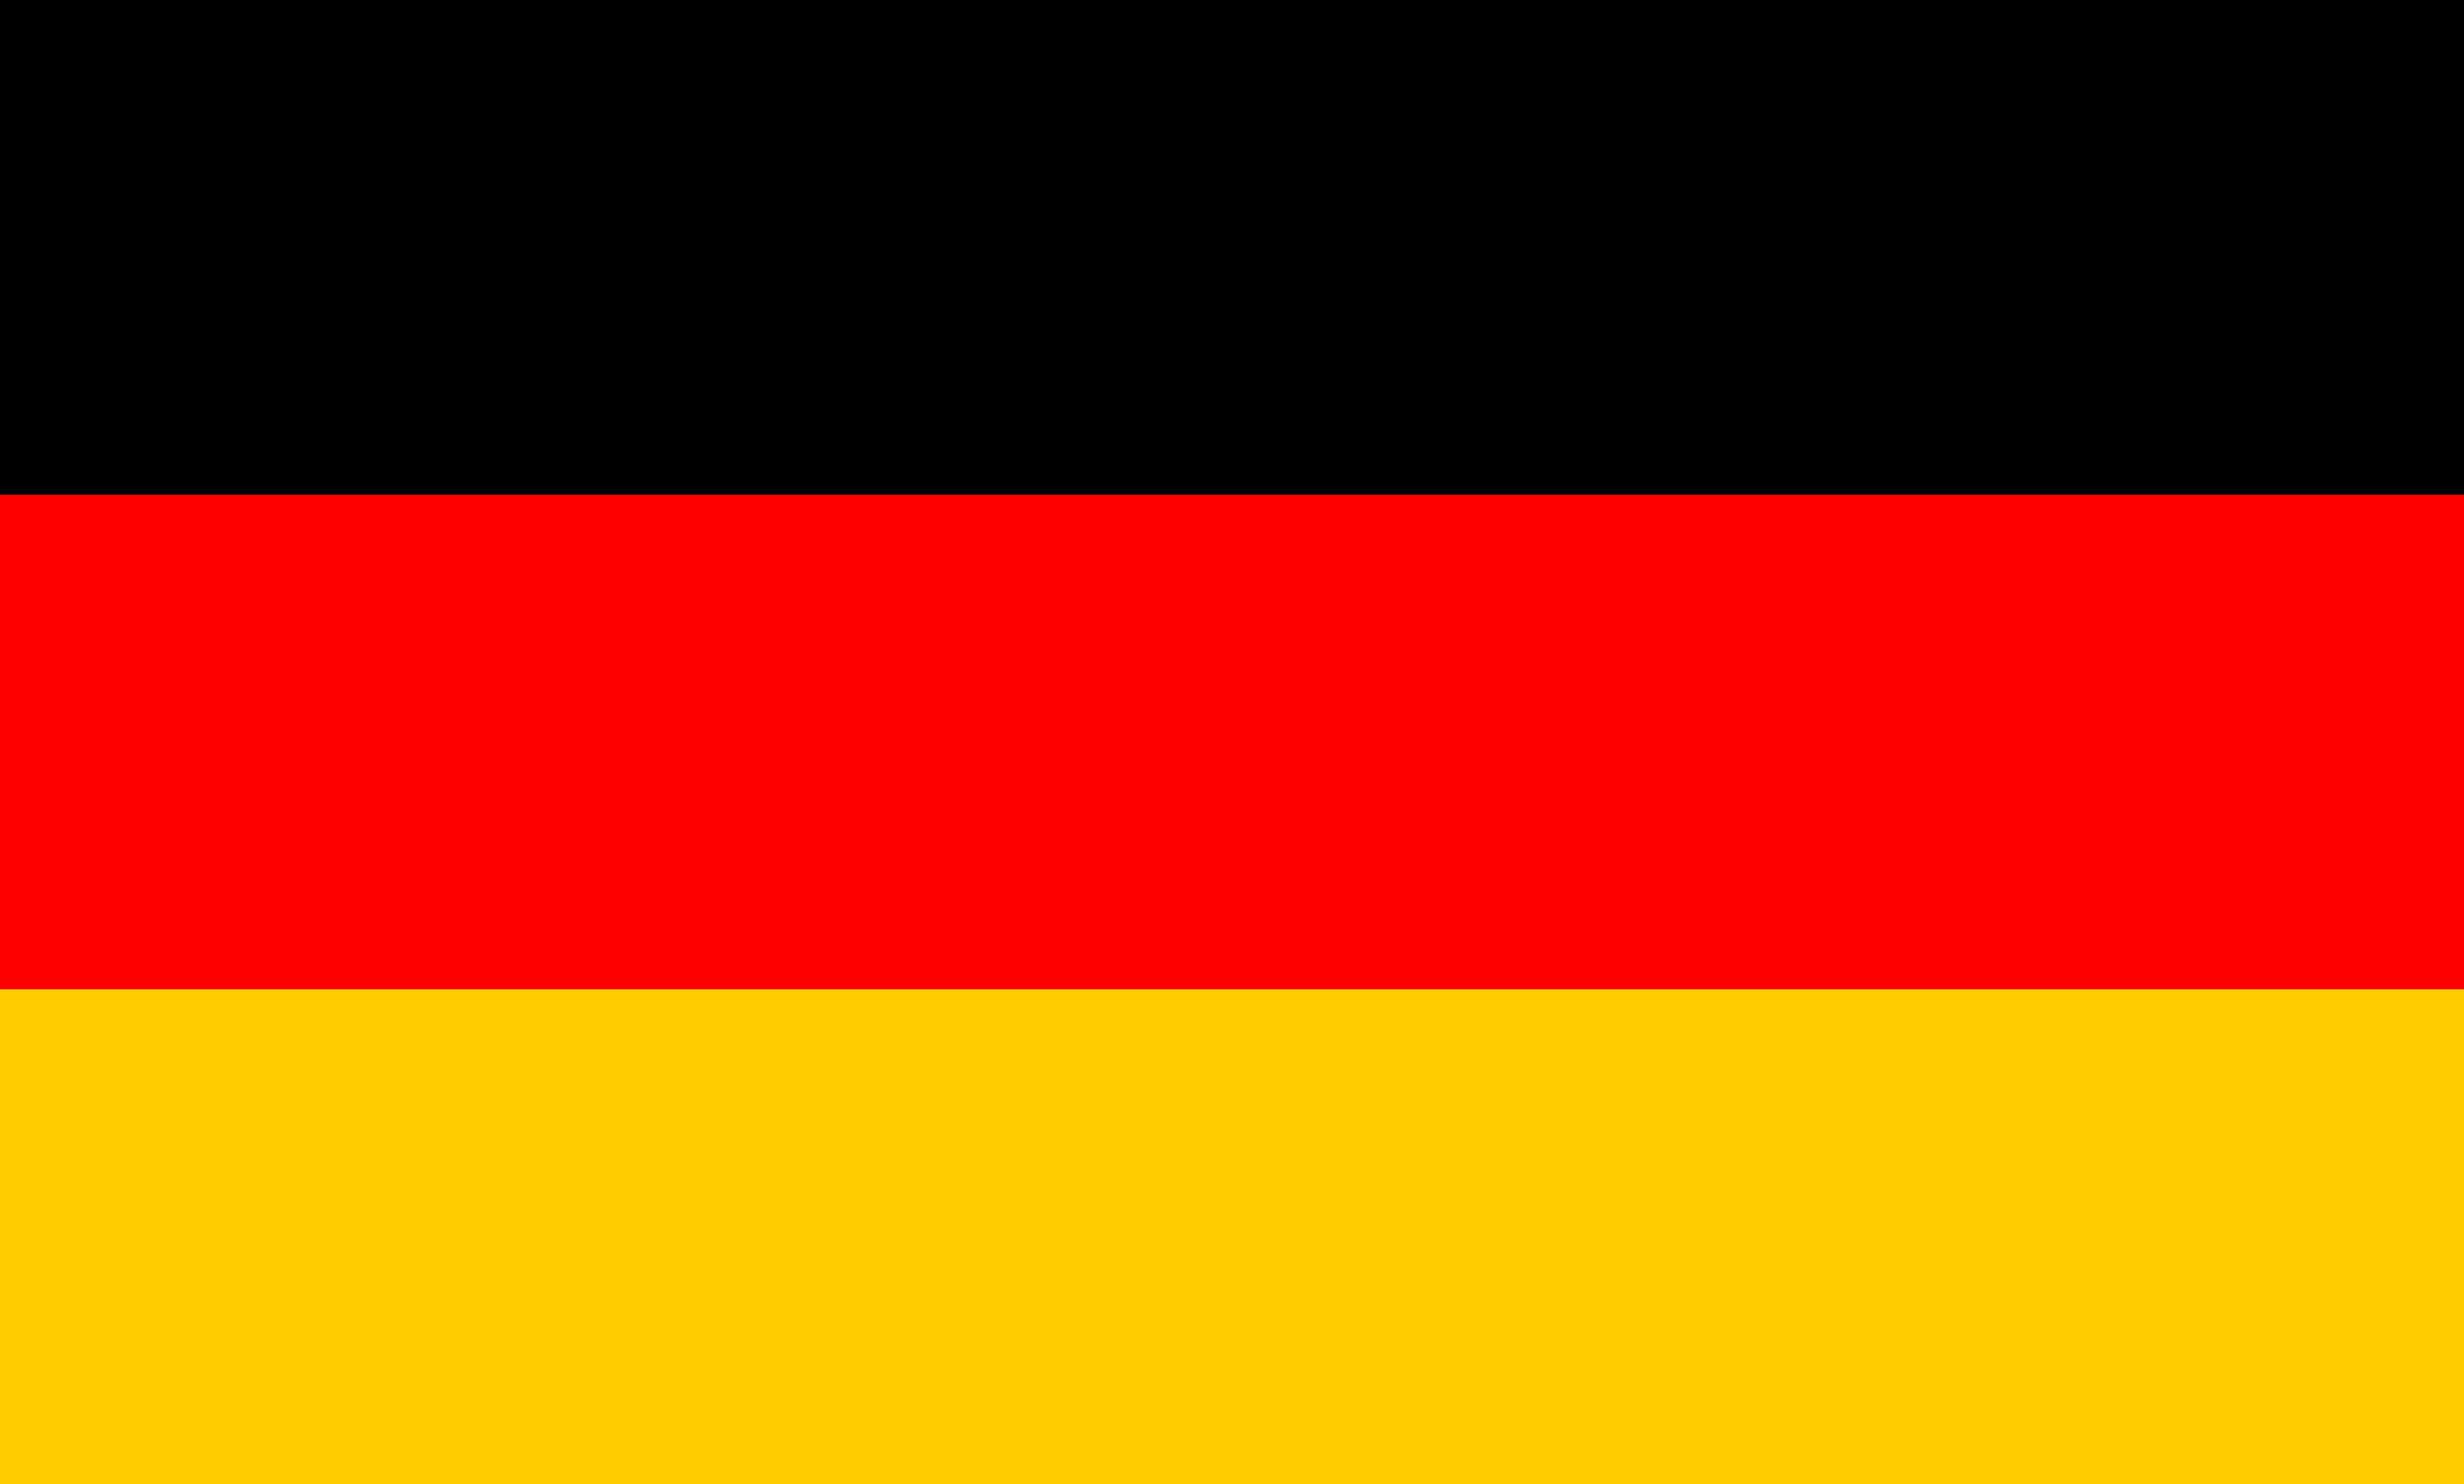
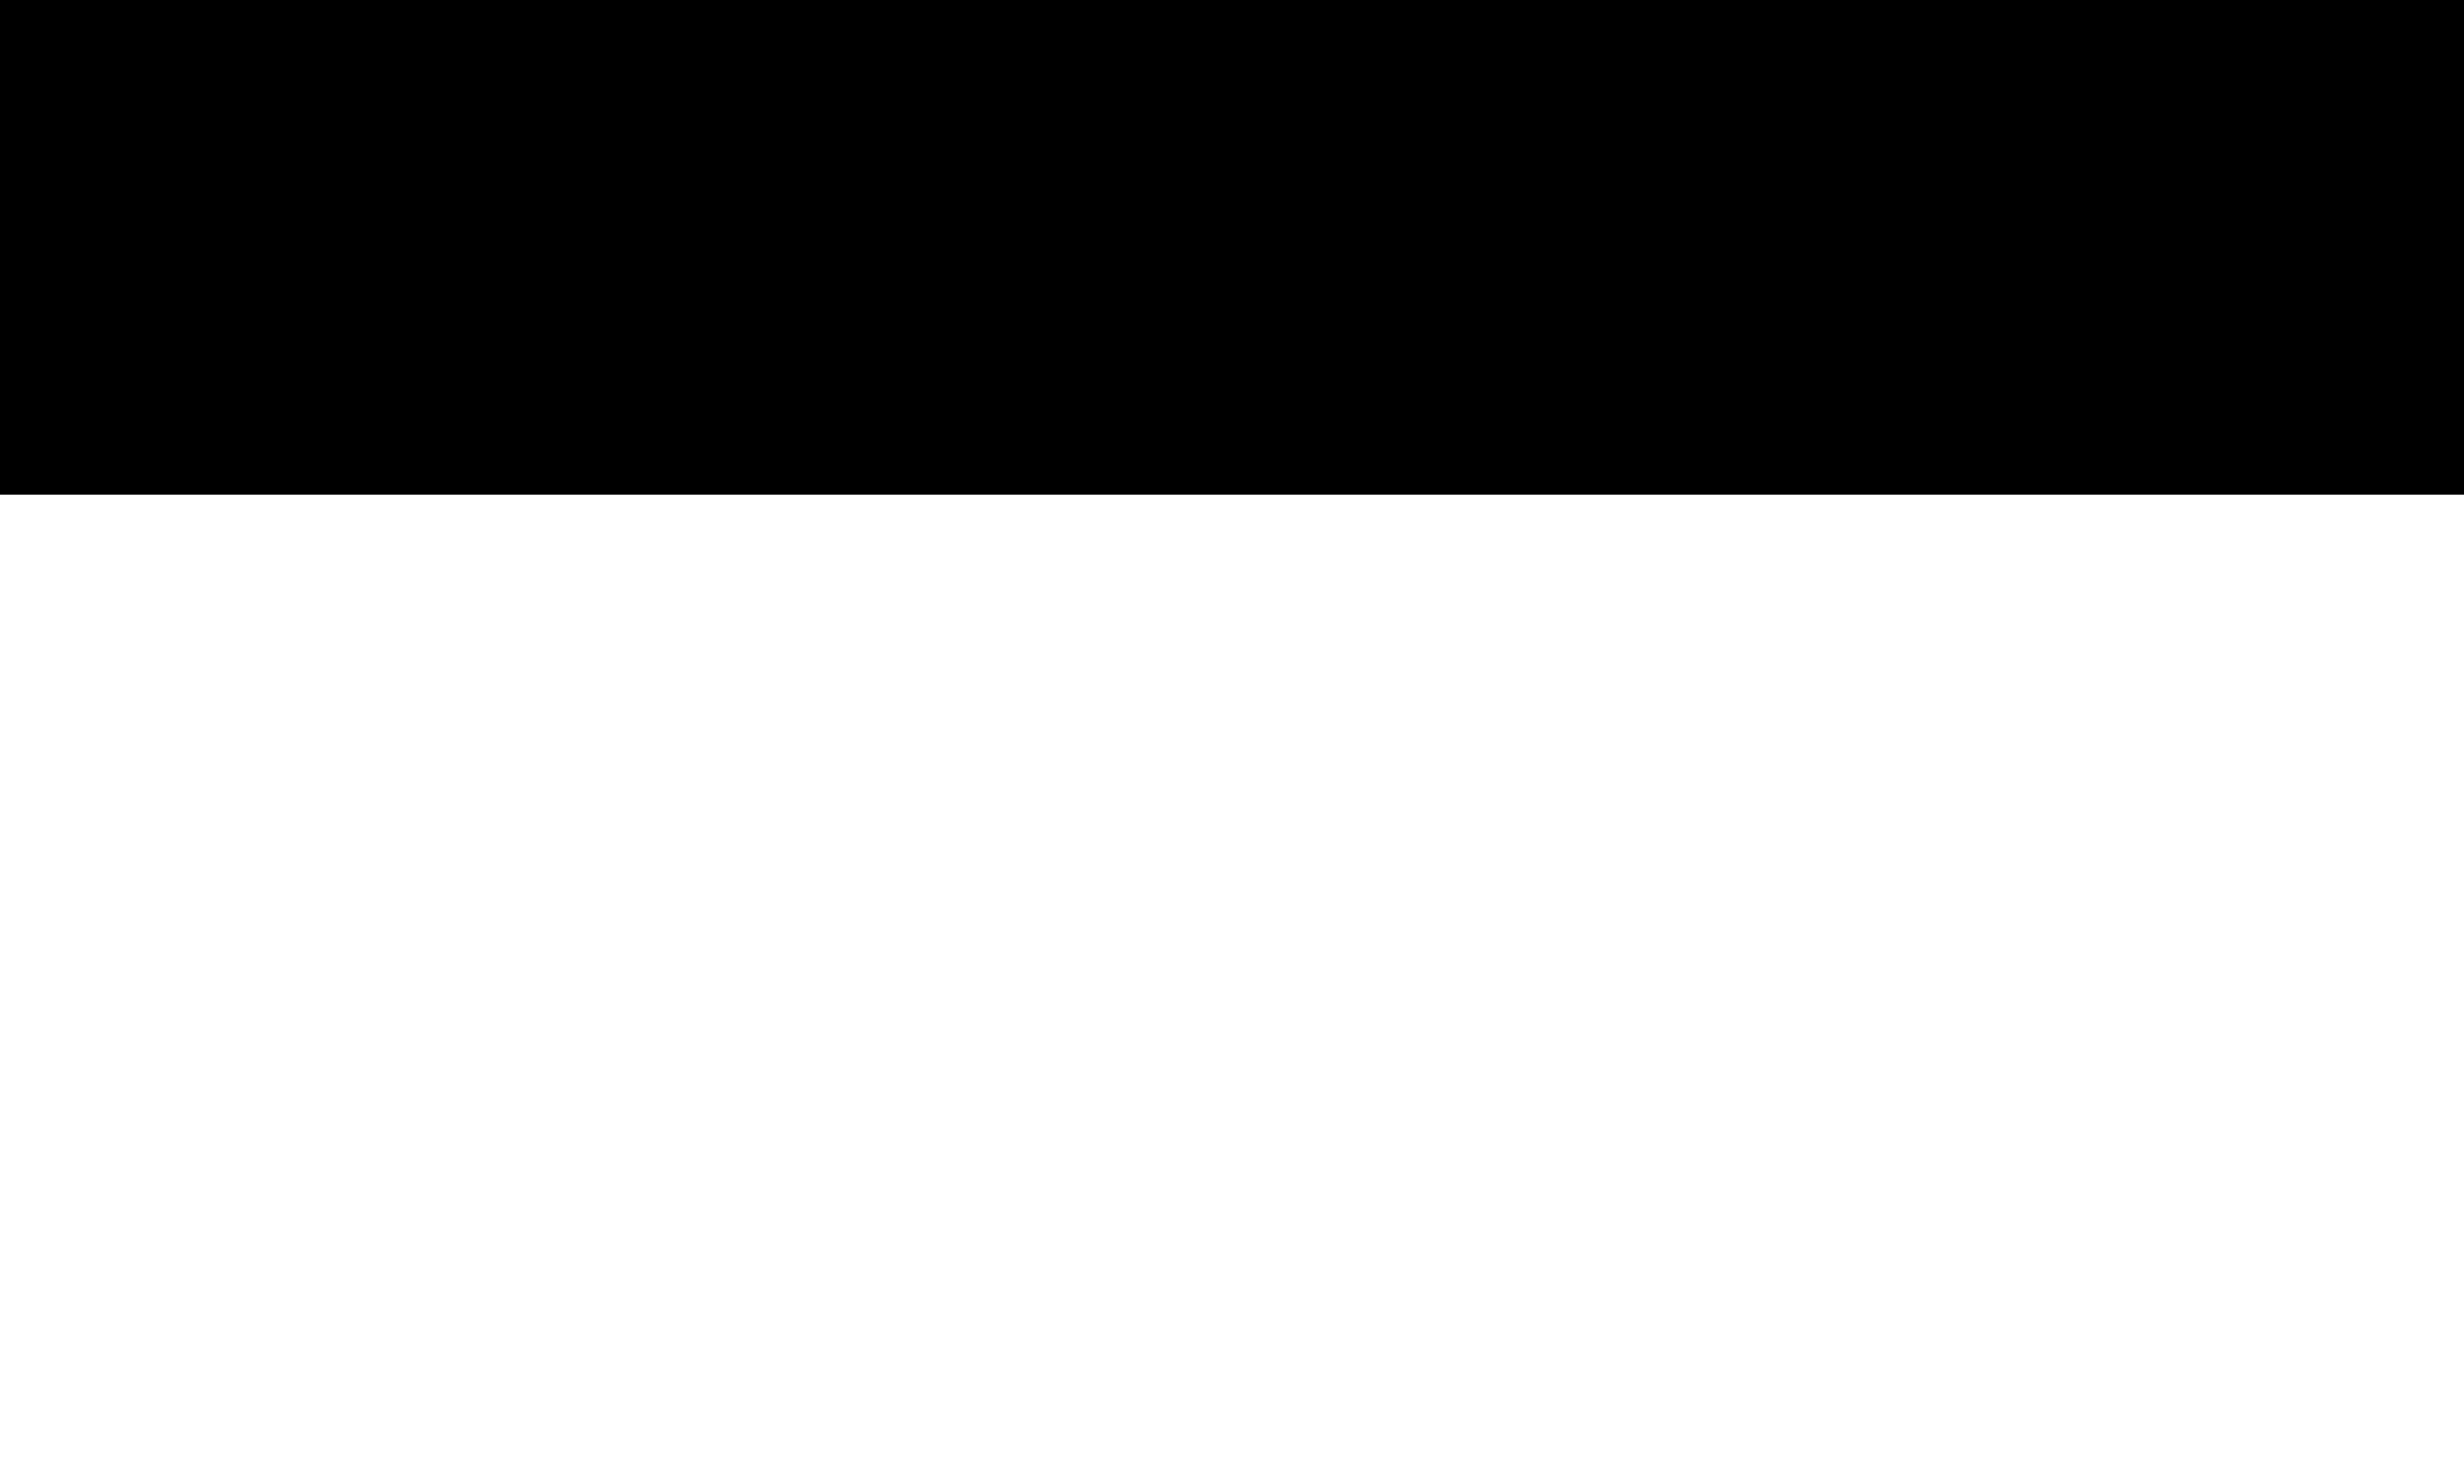
<svg xmlns="http://www.w3.org/2000/svg" version="1.1" id="Ñëîé_1" x="0px" y="0px" viewBox="0 0 830 500" style="enable-background:new 0 0 830 500;" xml:space="preserve">
  <g>
-     <rect x="0" y="333.333" style="fill:#FFCC00;" width="830" height="166.667" />
-     <rect x="0" y="166.667" style="fill:#FF0000;" width="830" height="166.667" />
    <rect x="0" width="830" height="166.667" />
  </g>
</svg>